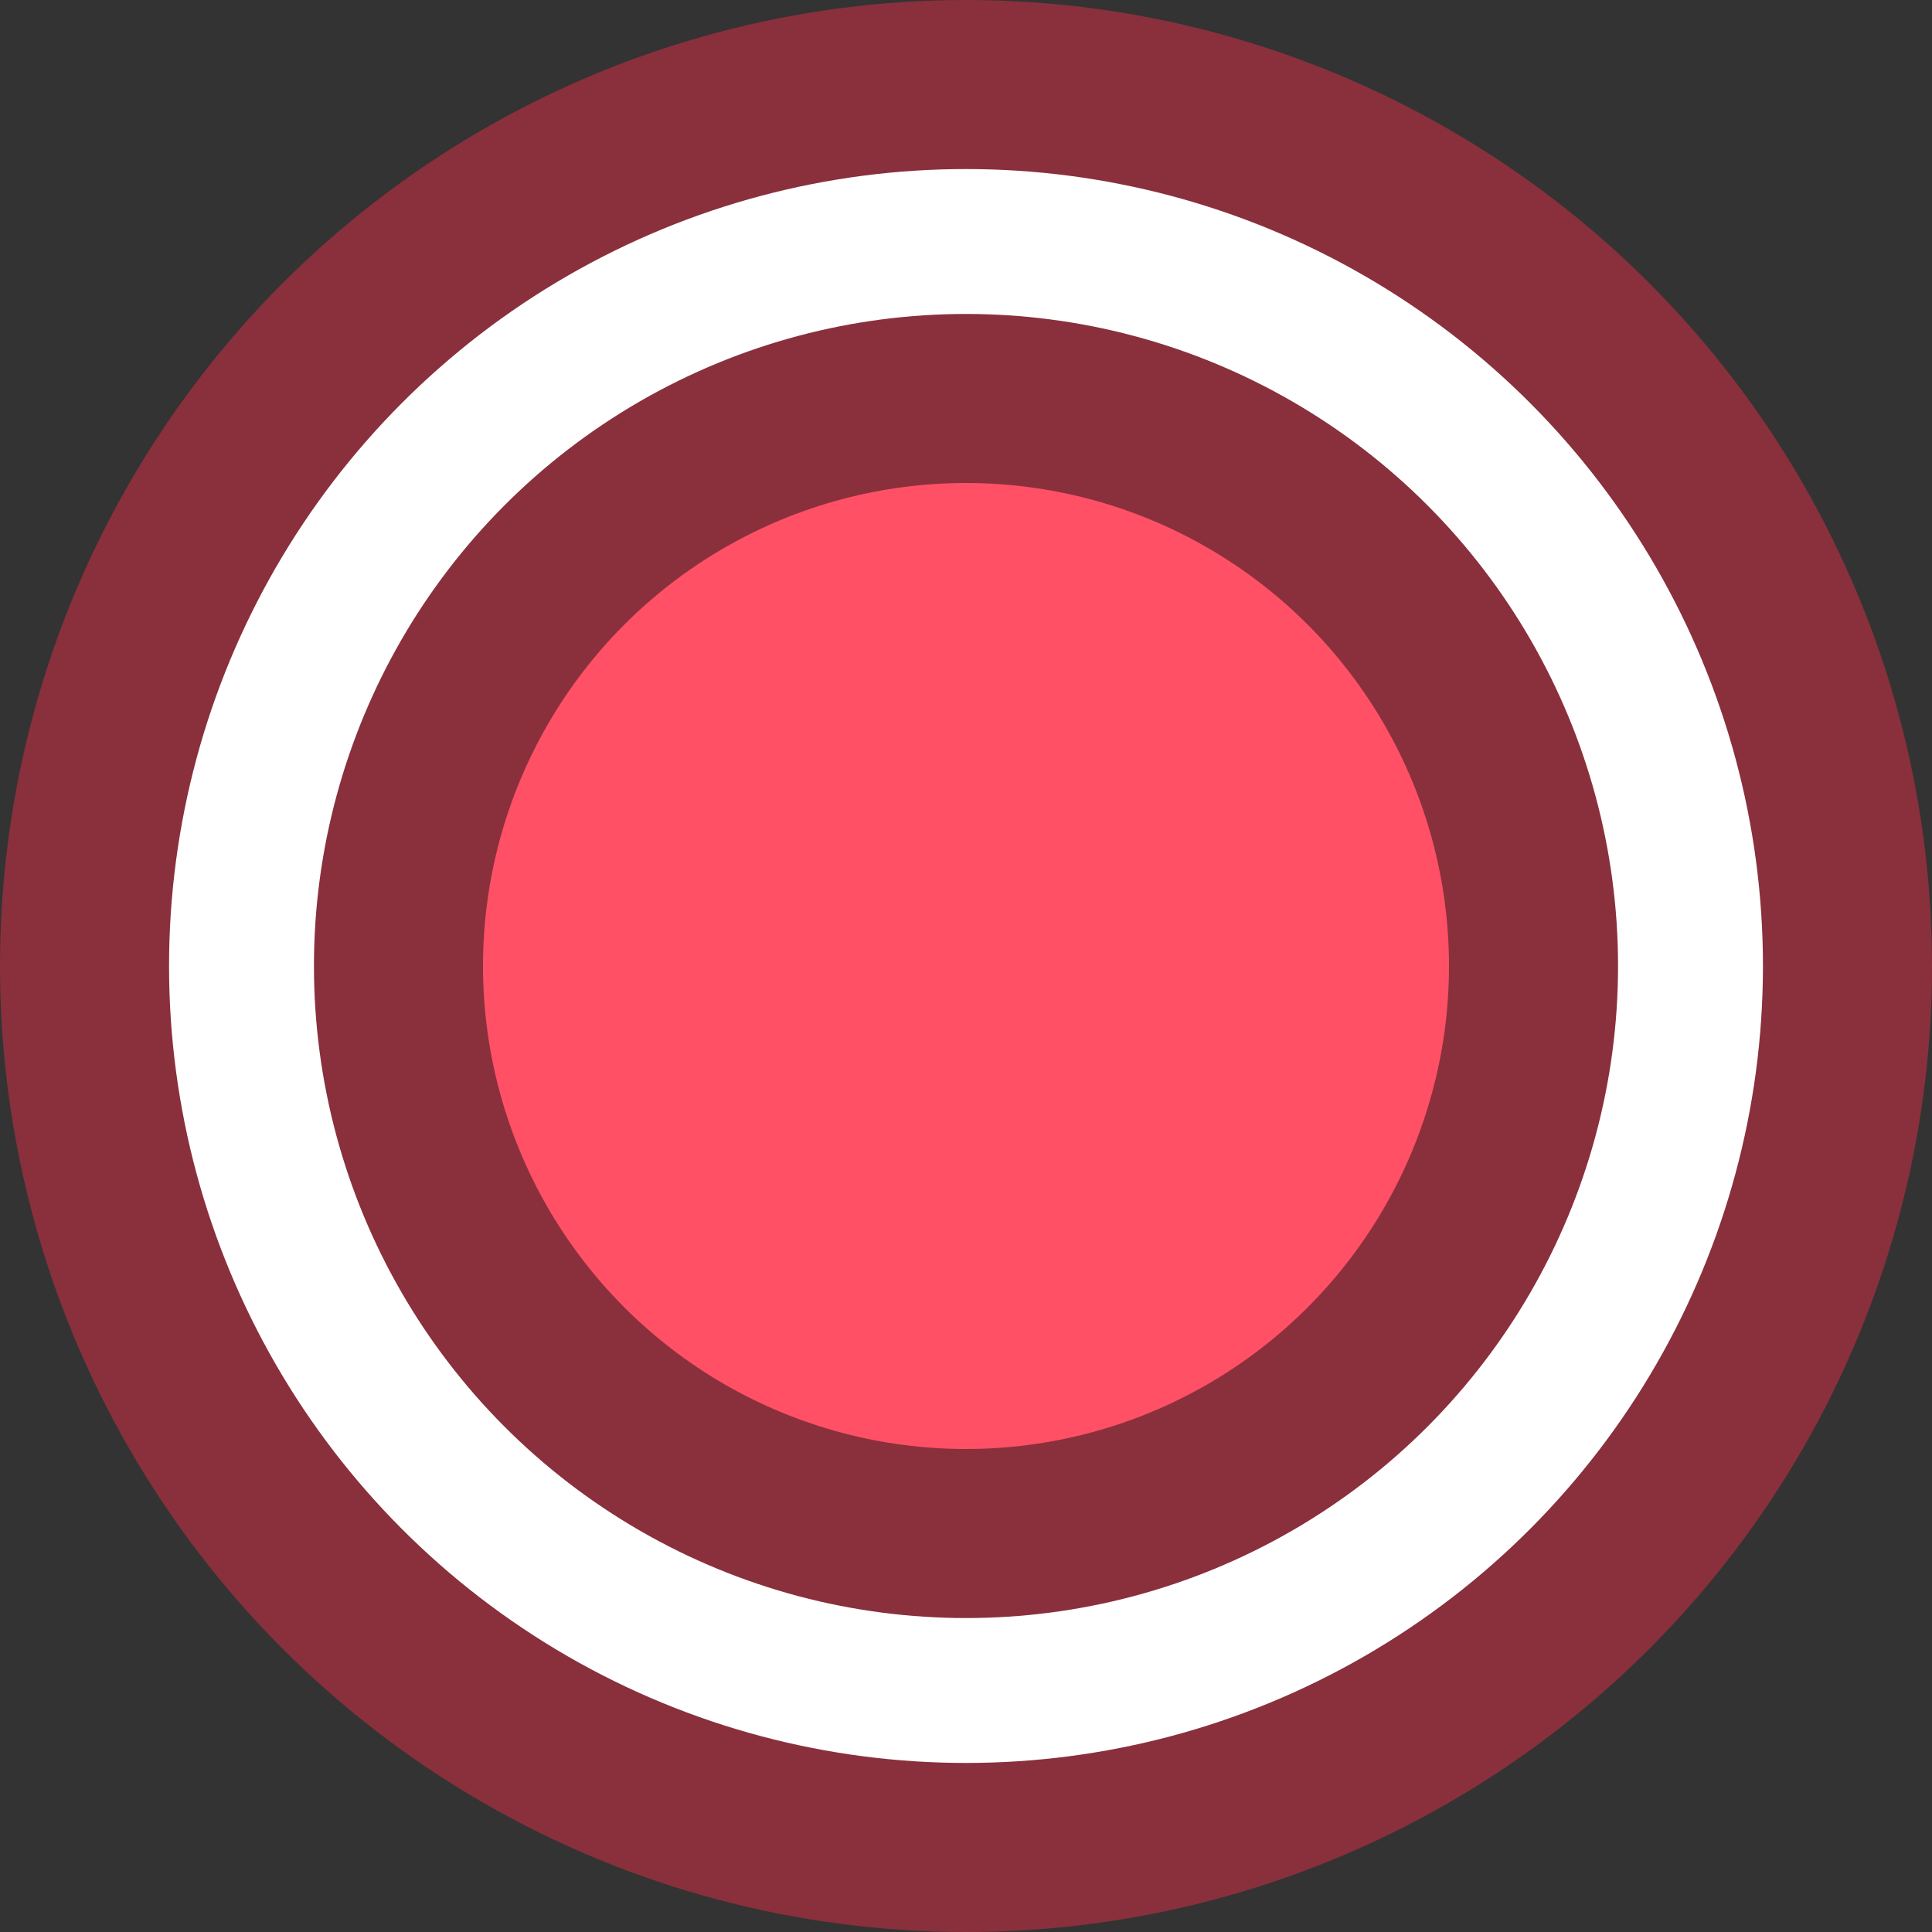
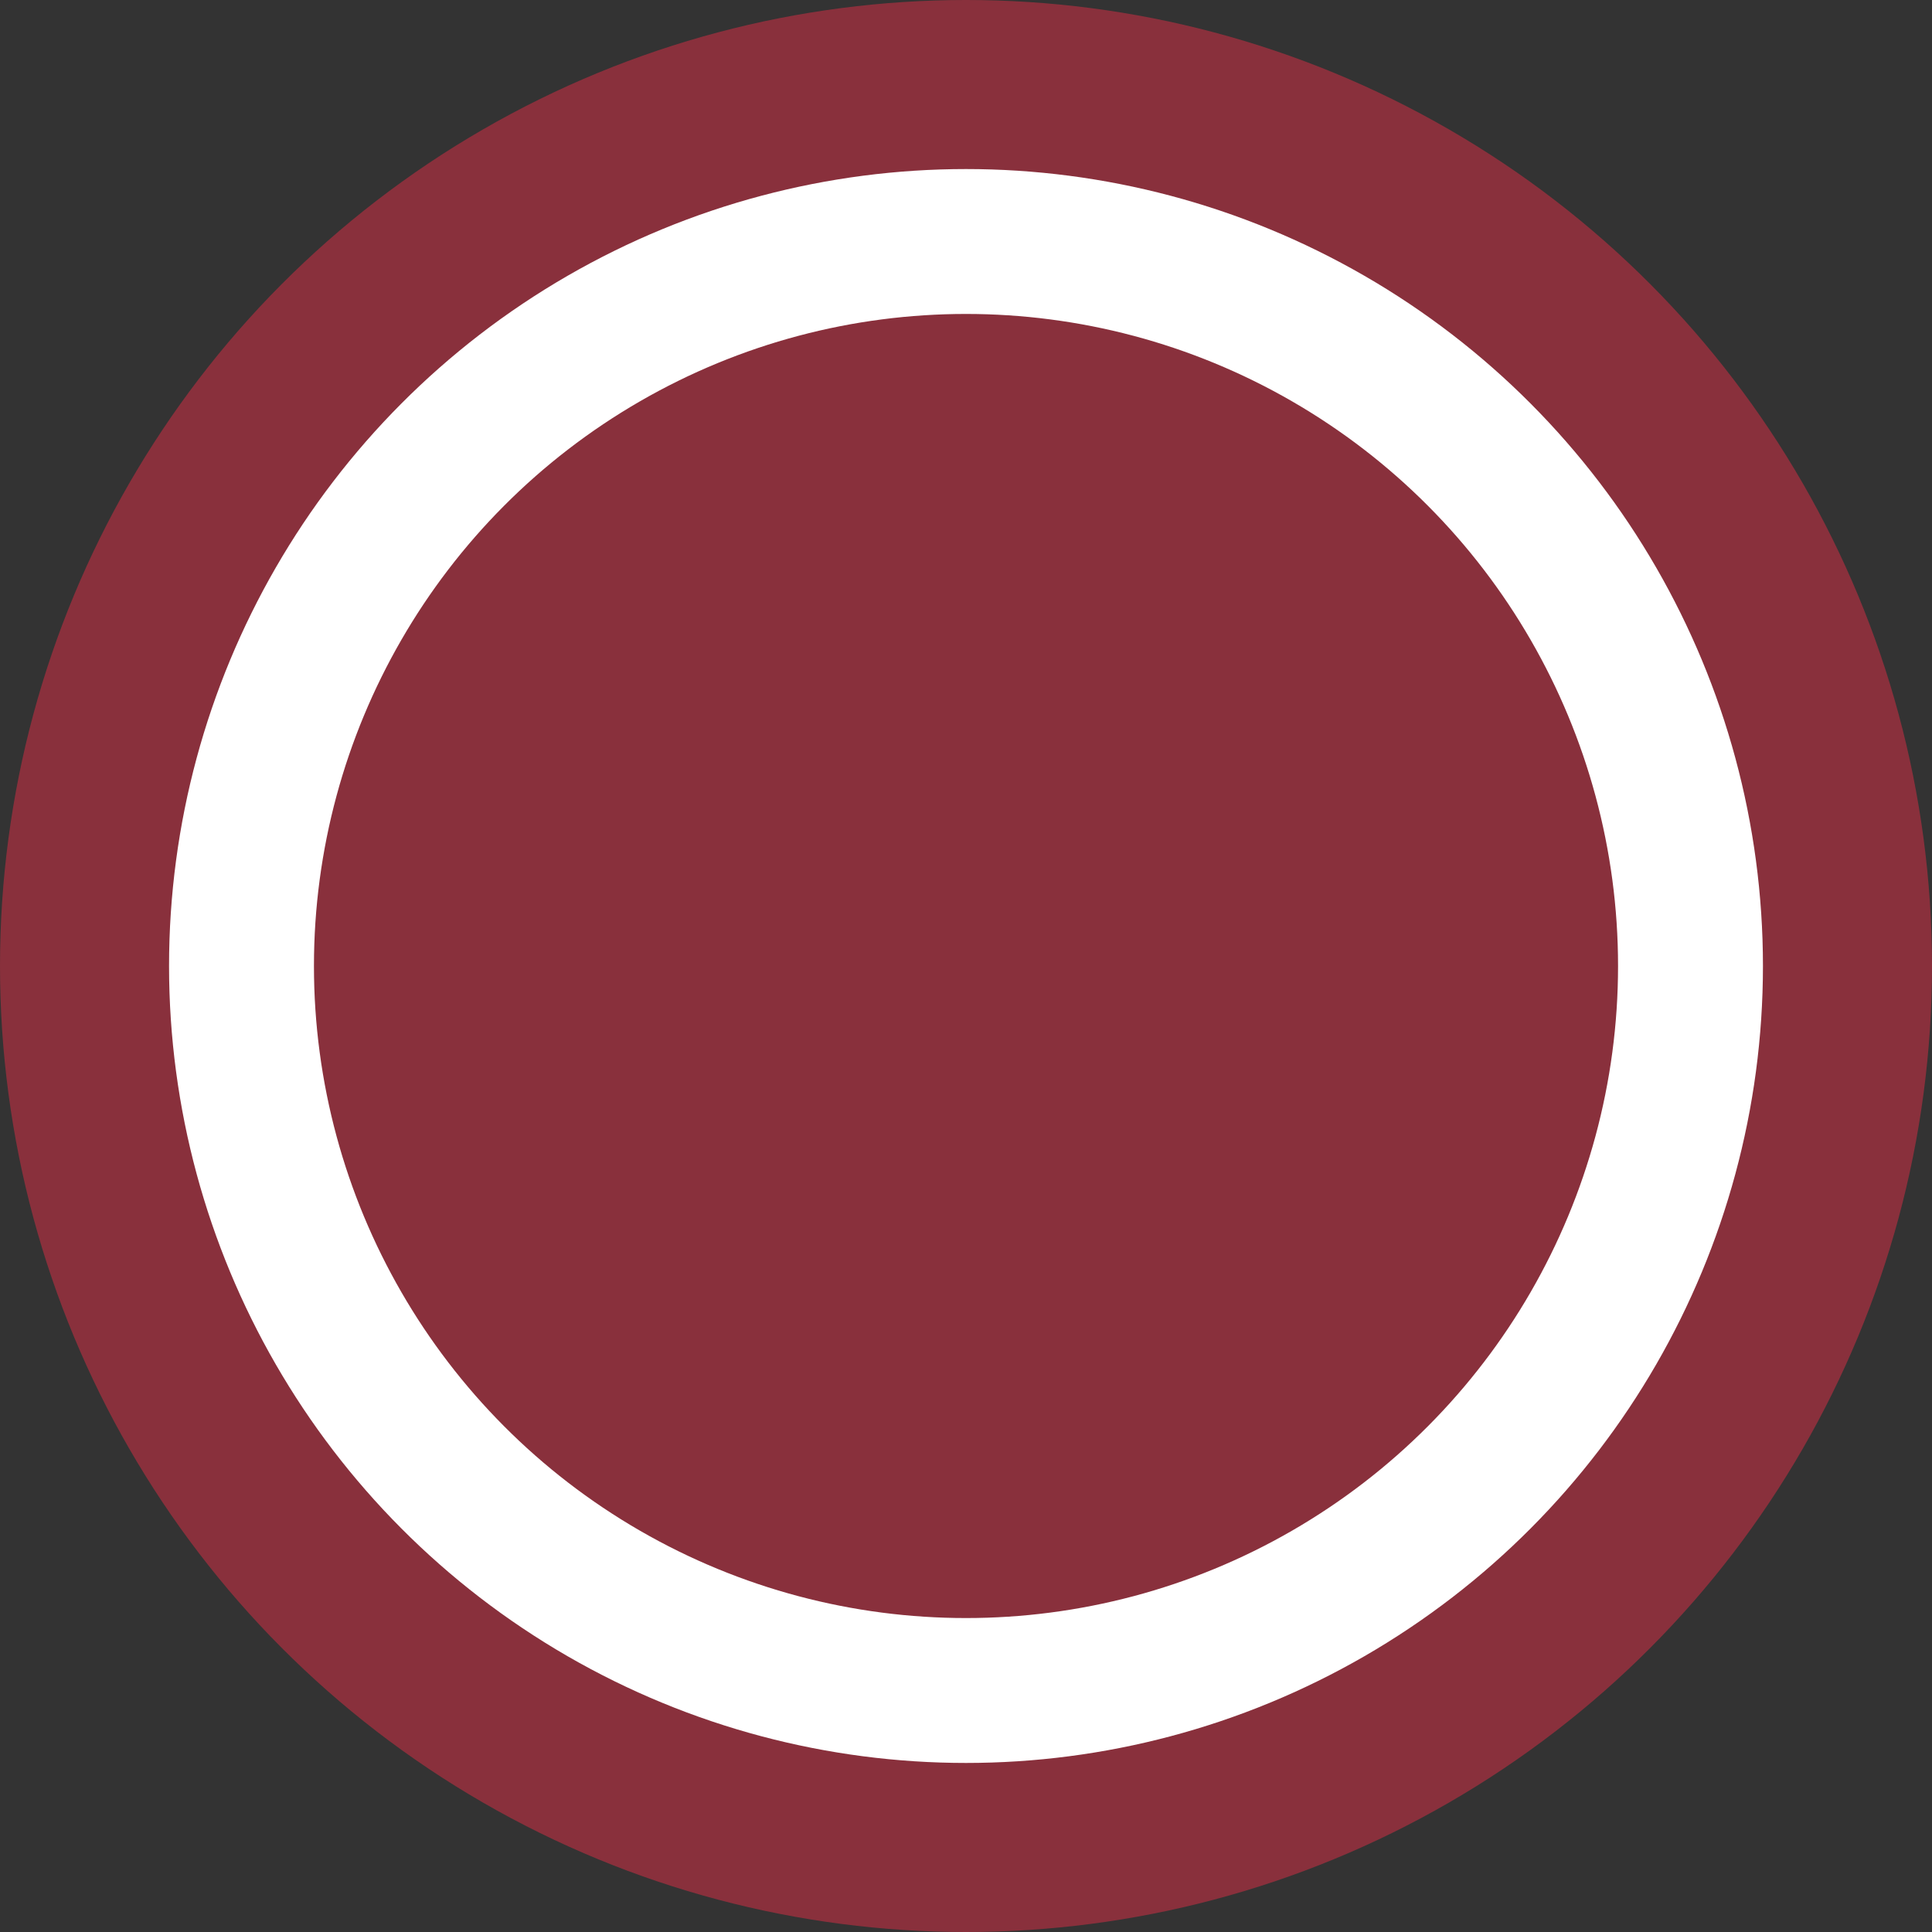
<svg xmlns="http://www.w3.org/2000/svg" width="80" height="80" viewBox="0 0 80 80" fill="none">
  <rect x="0" y="0" width="80" height="80" fill="#333333" stroke="none" />
  <circle cx="40" cy="40" r="40" fill="#89303c" />
-   <circle cx="40" cy="40" r="20" fill="#FF5065" />
  <circle cx="40" cy="40" r="30" stroke="white" stroke-width="6" />
</svg>